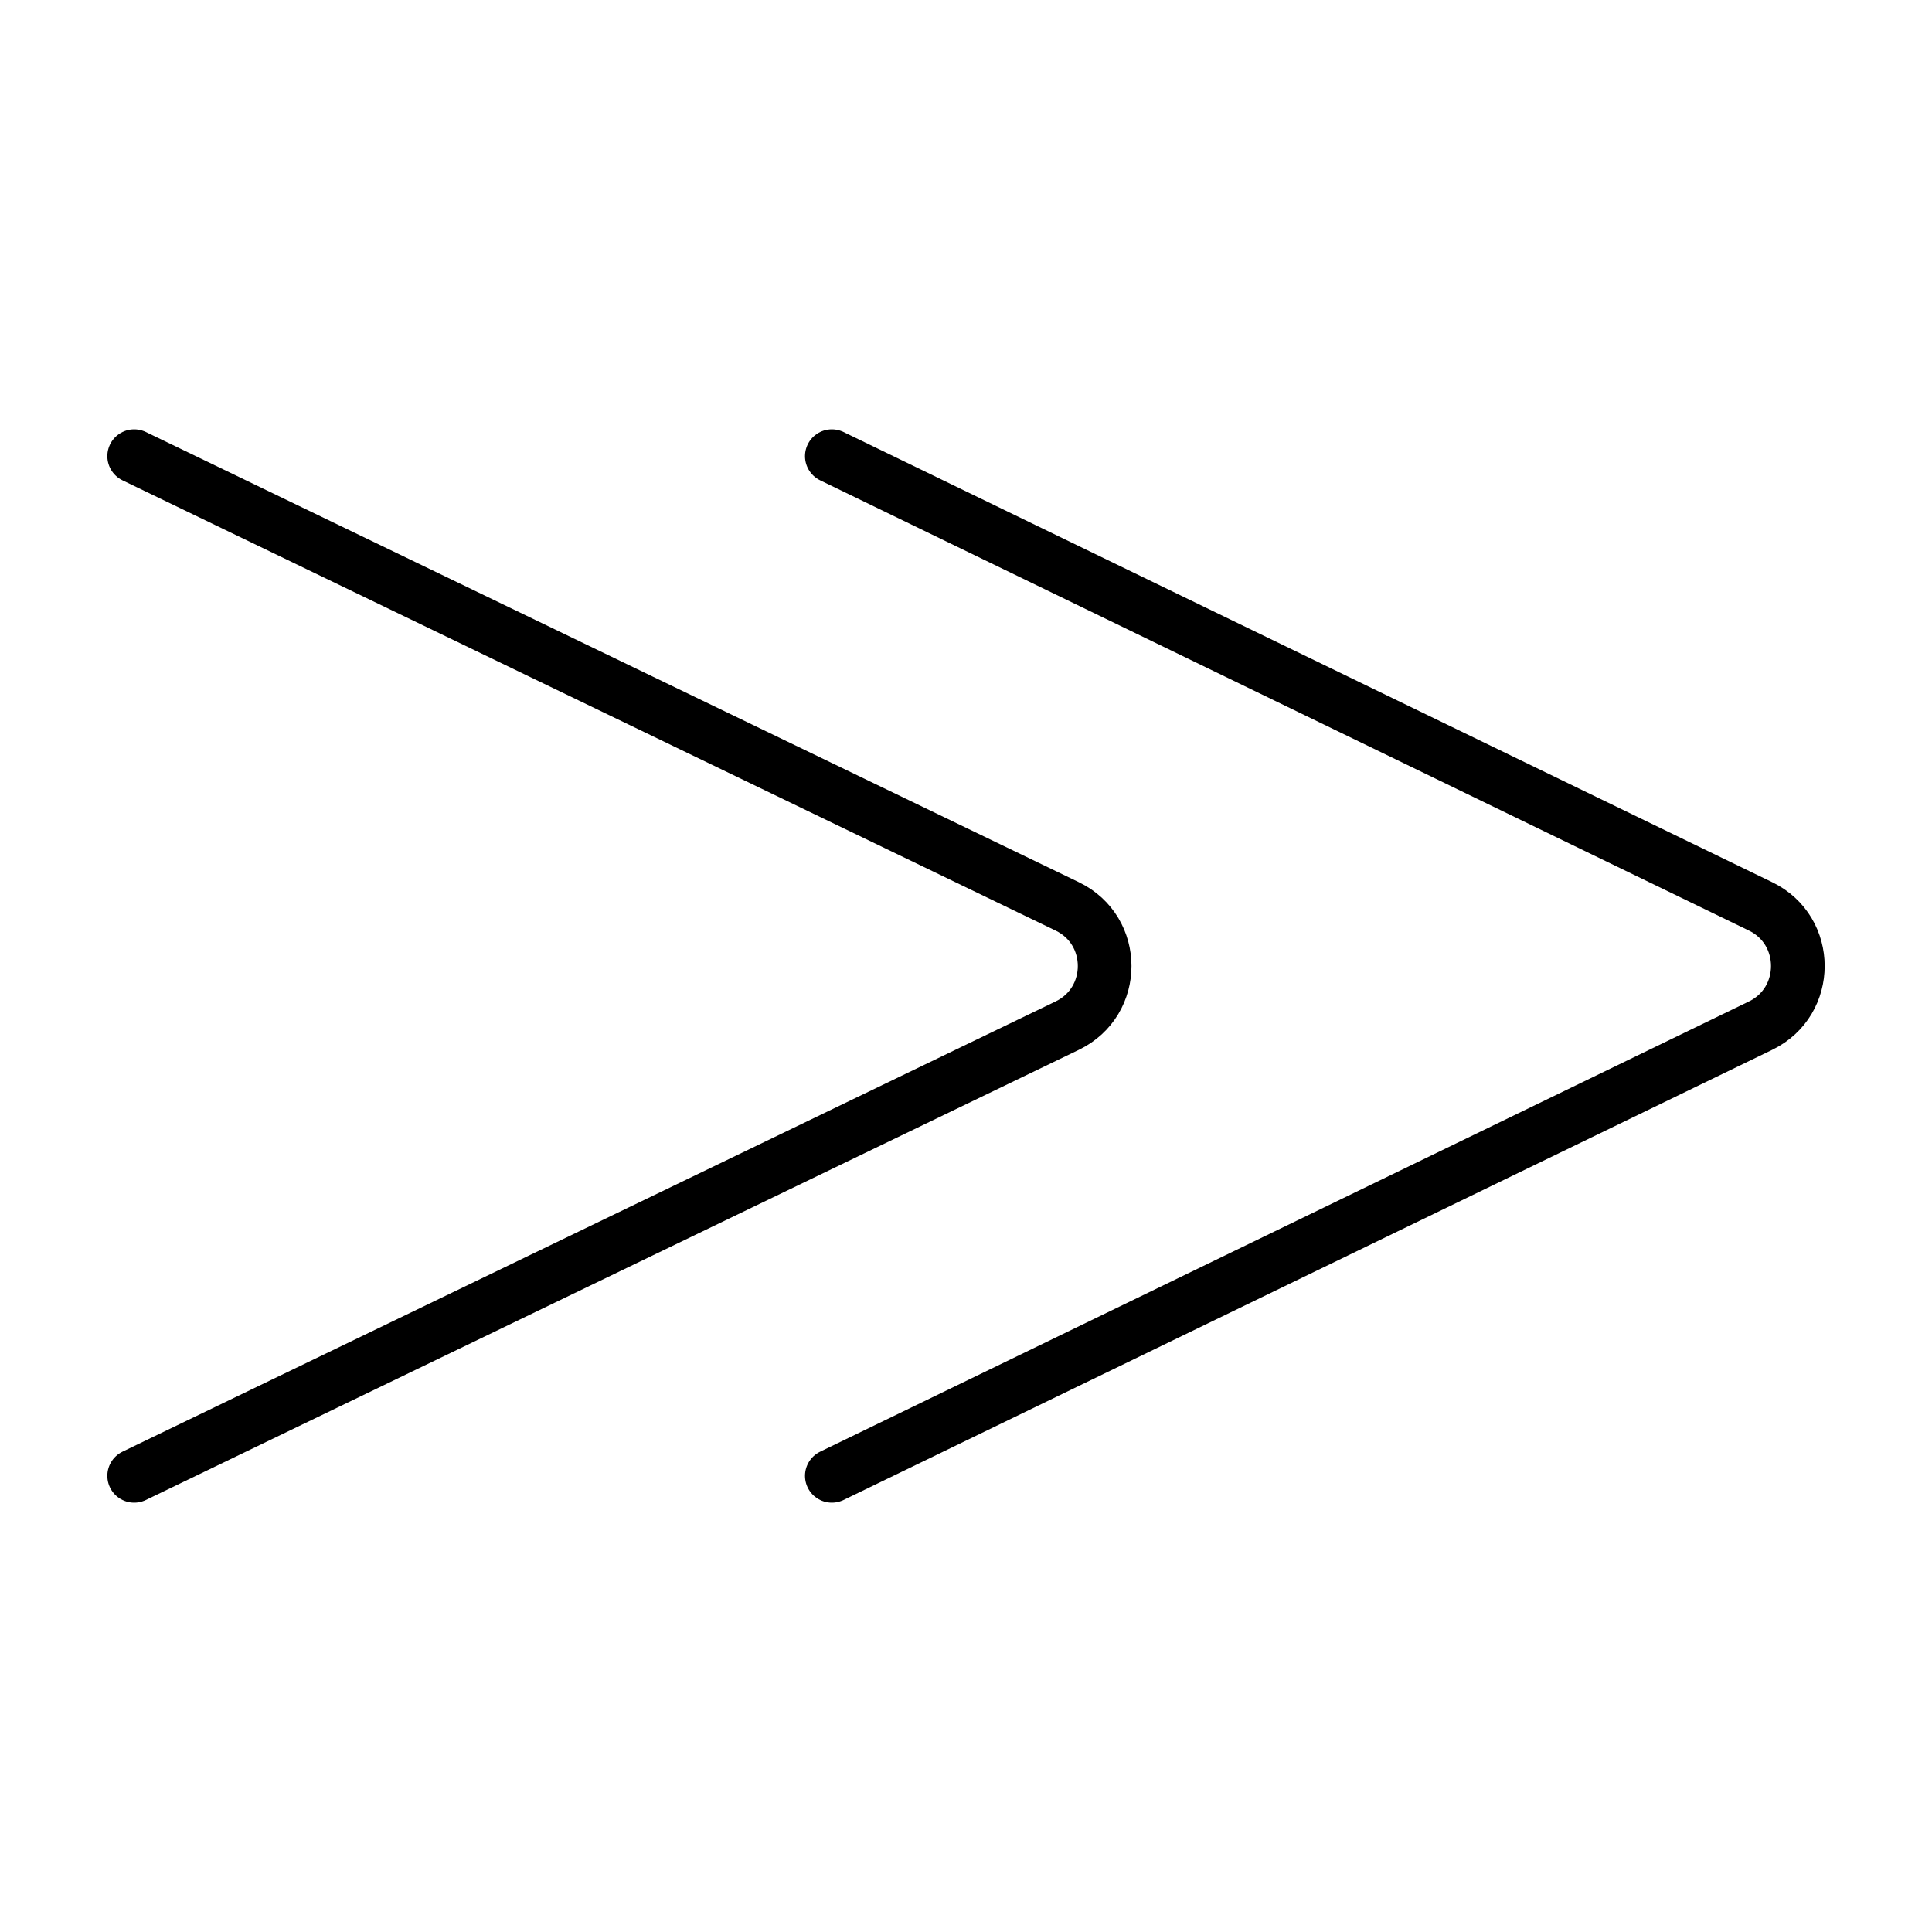
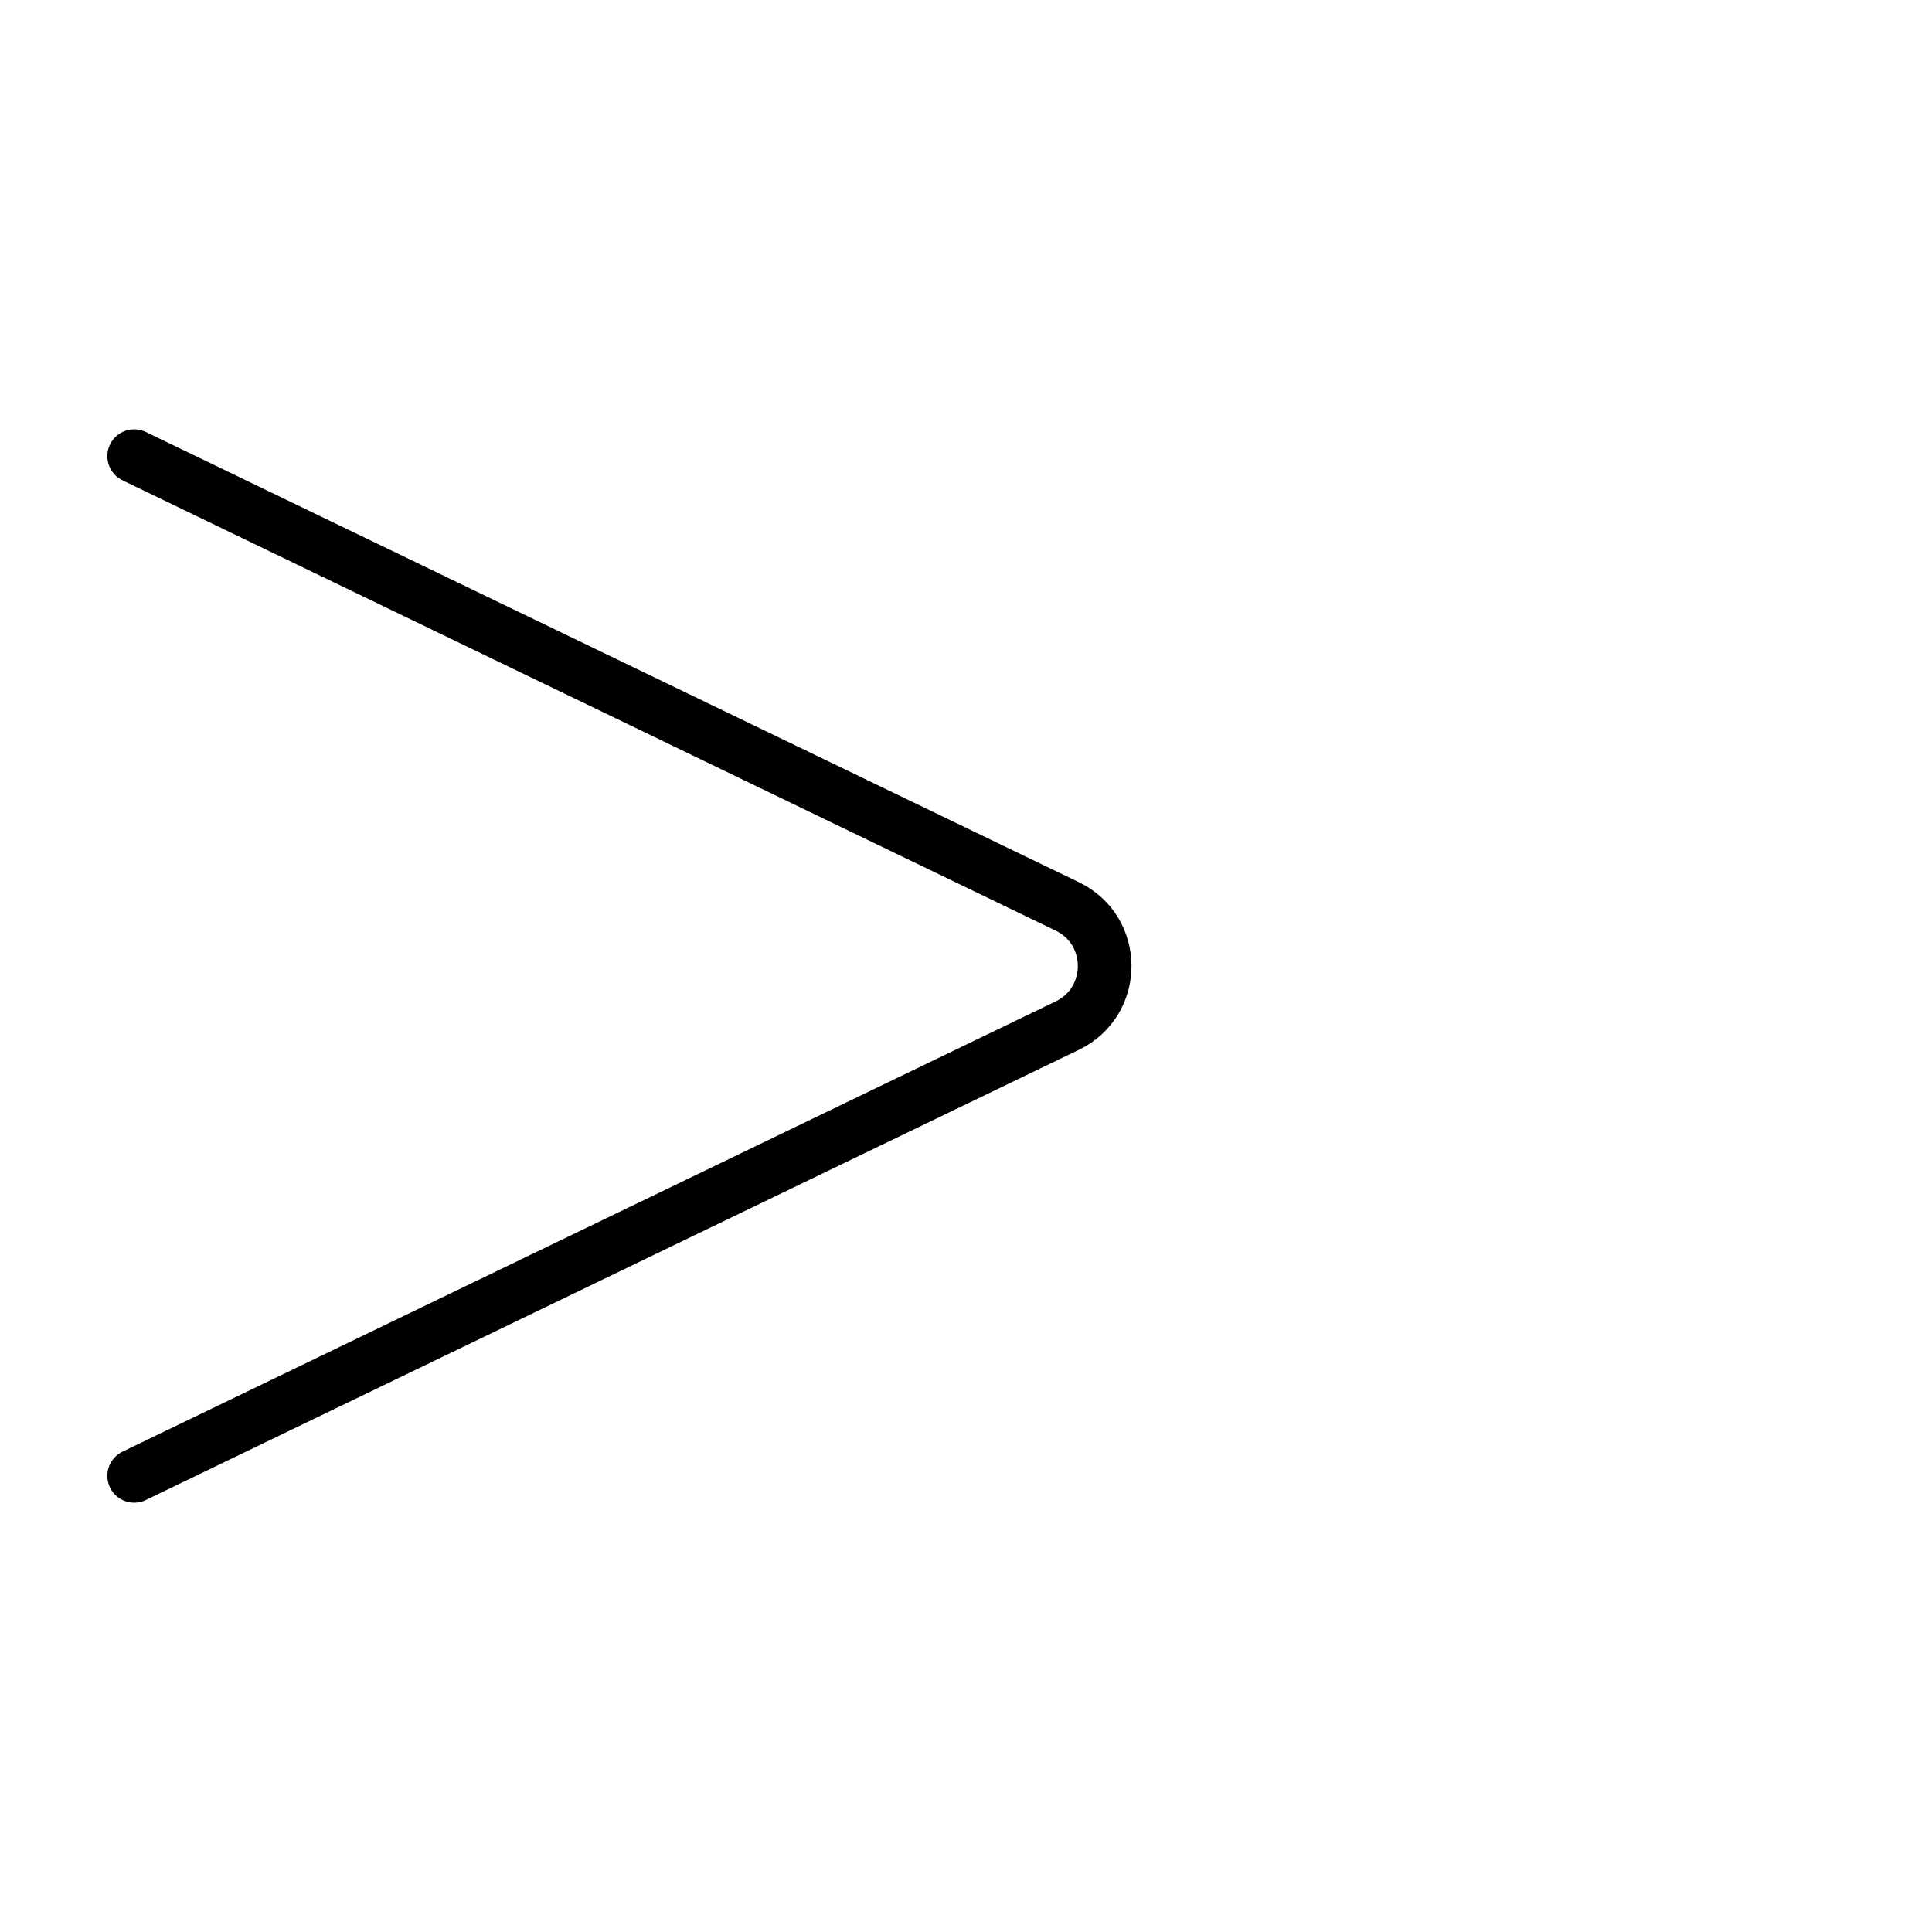
<svg xmlns="http://www.w3.org/2000/svg" width="800px" height="800px" viewBox="0 0 72 72" id="emoji">
  <g id="color" />
  <g id="hair" />
  <g id="skin" />
  <g id="skin-shadow" />
  <g id="line">
-     <path fill="none" stroke="#000000" stroke-linecap="round" stroke-linejoin="round" stroke-miterlimit="10" stroke-width="2" d="M31,17l18.795,9.111l15.817,7.668c1.851,0.897,1.851,3.546,0,4.443l-15.817,7.668L31,55" />
    <path fill="none" stroke="#000000" stroke-linecap="round" stroke-linejoin="round" stroke-miterlimit="10" stroke-width="2" d="M5,17l18.882,9.111l15.891,7.668c1.859,0.897,1.859,3.546,0,4.443L23.882,45.889L5,55" />
  </g>
</svg>